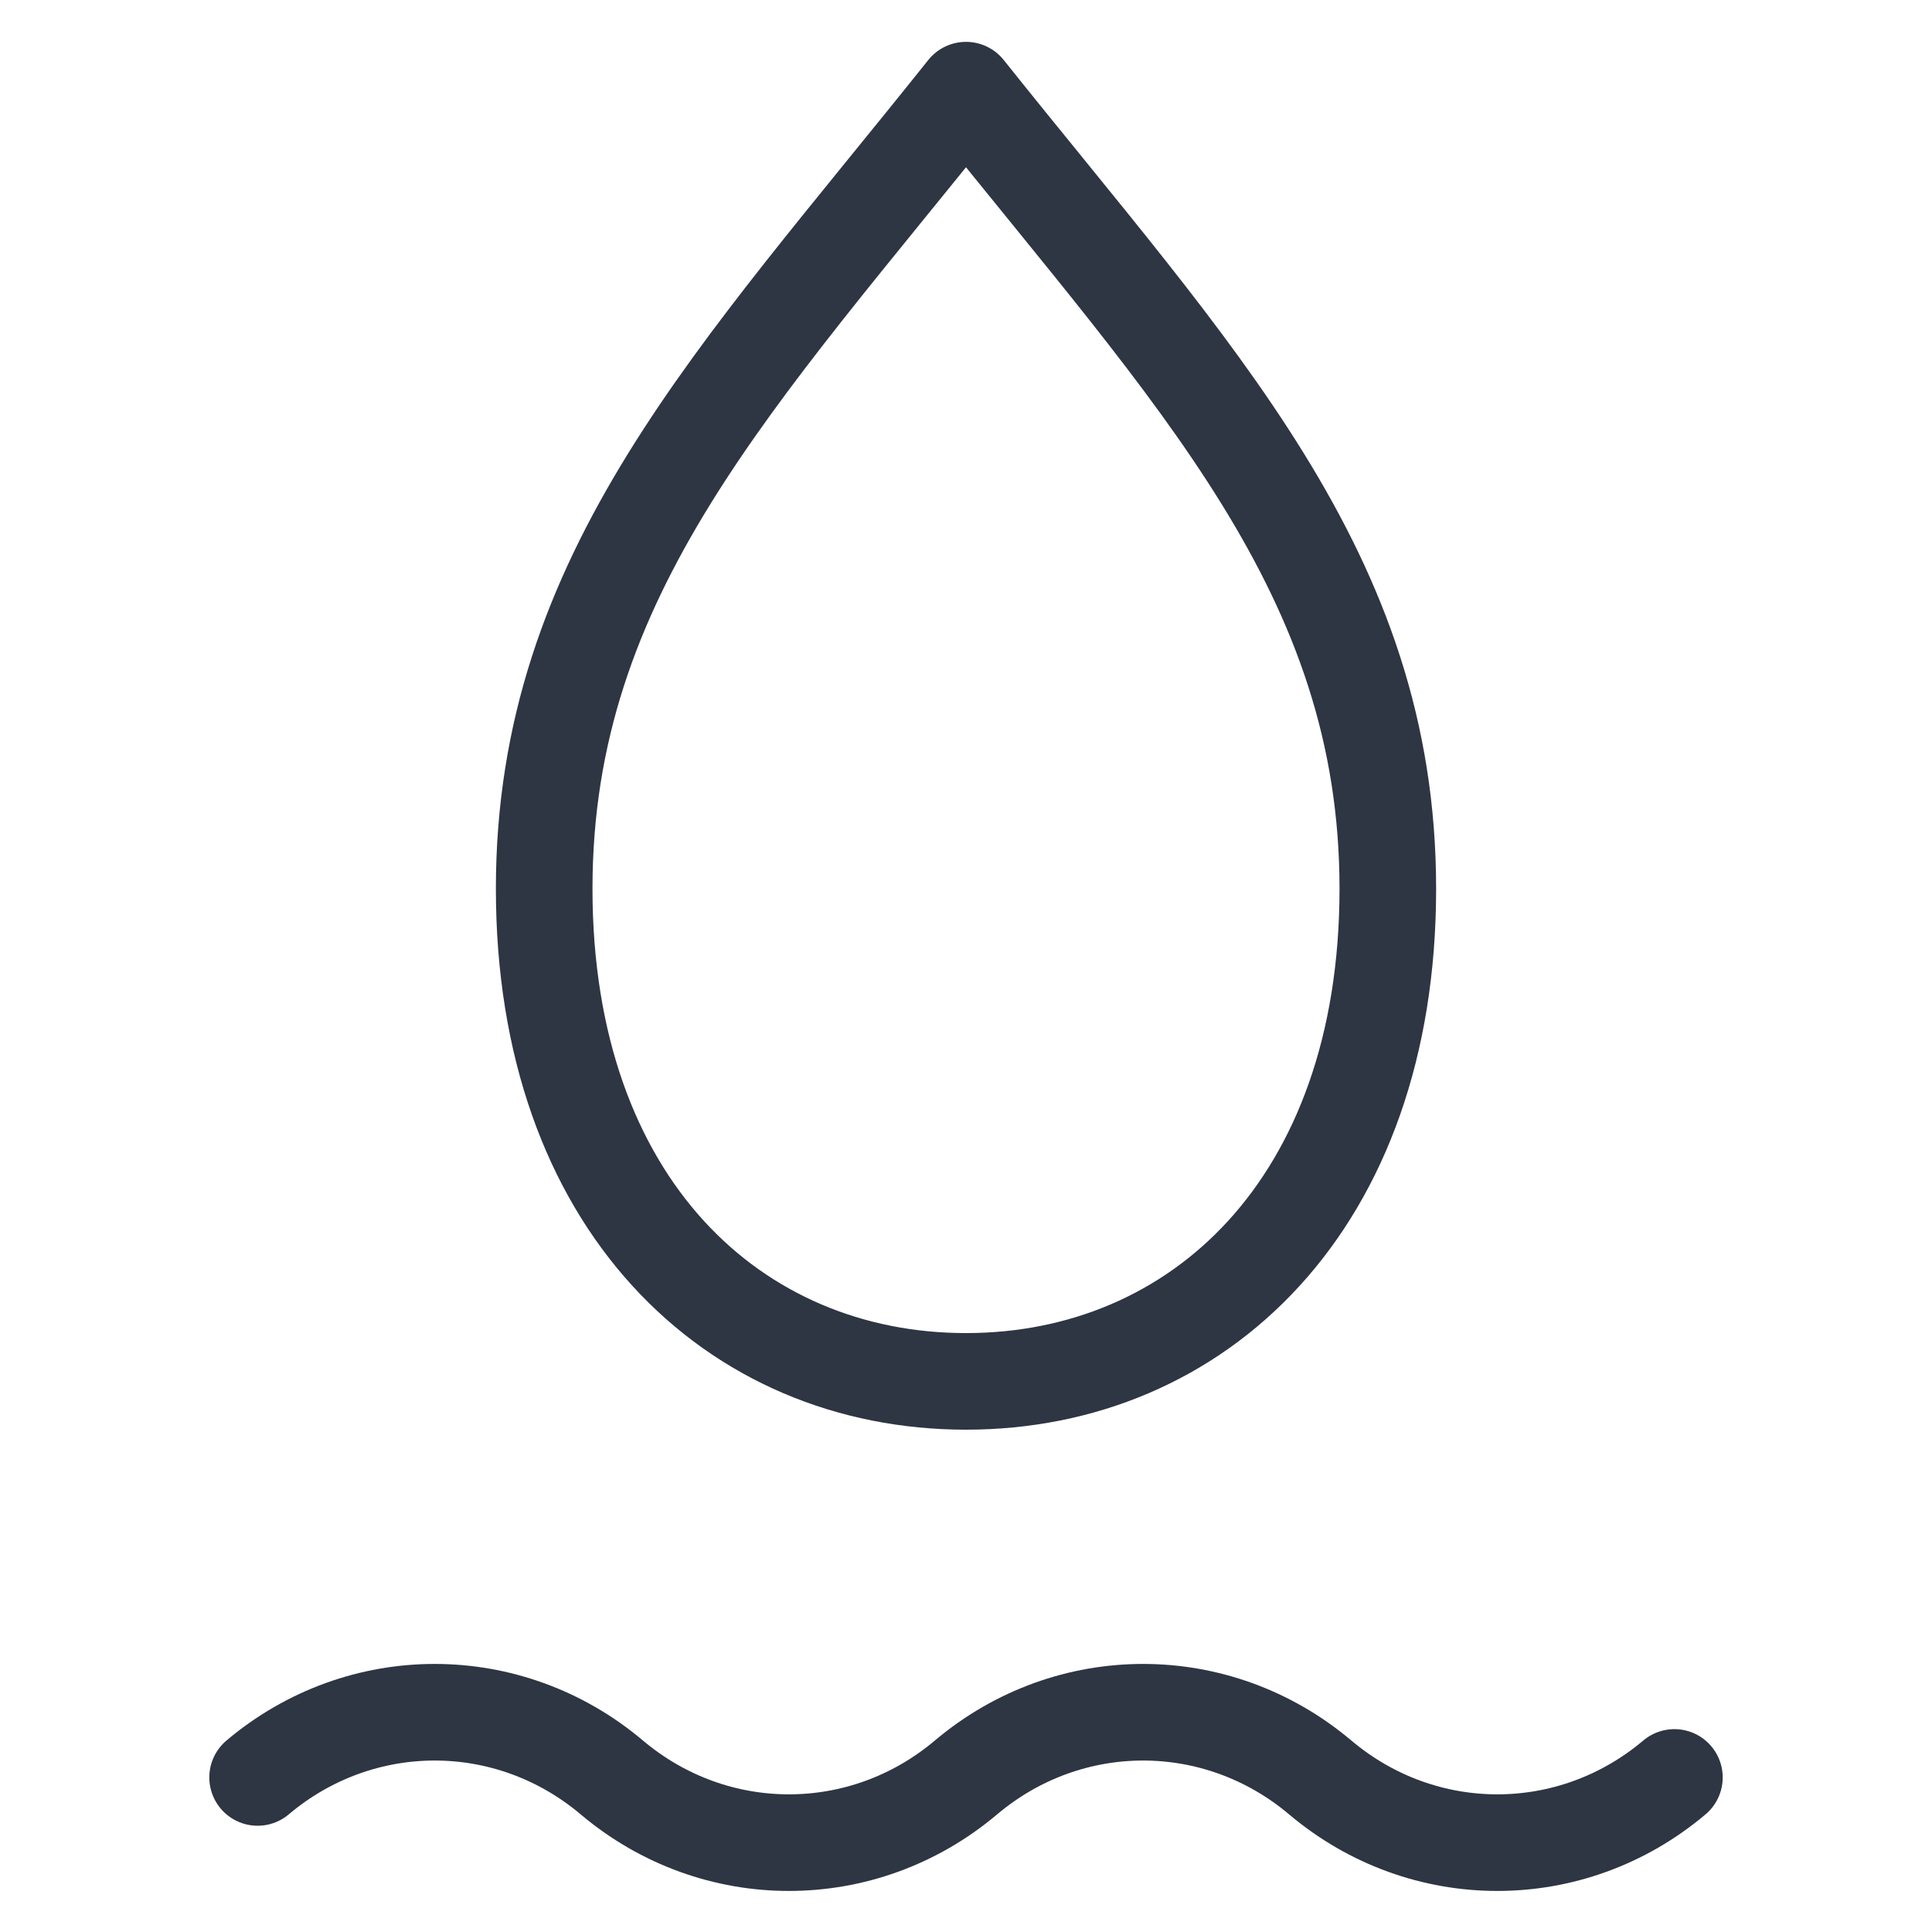
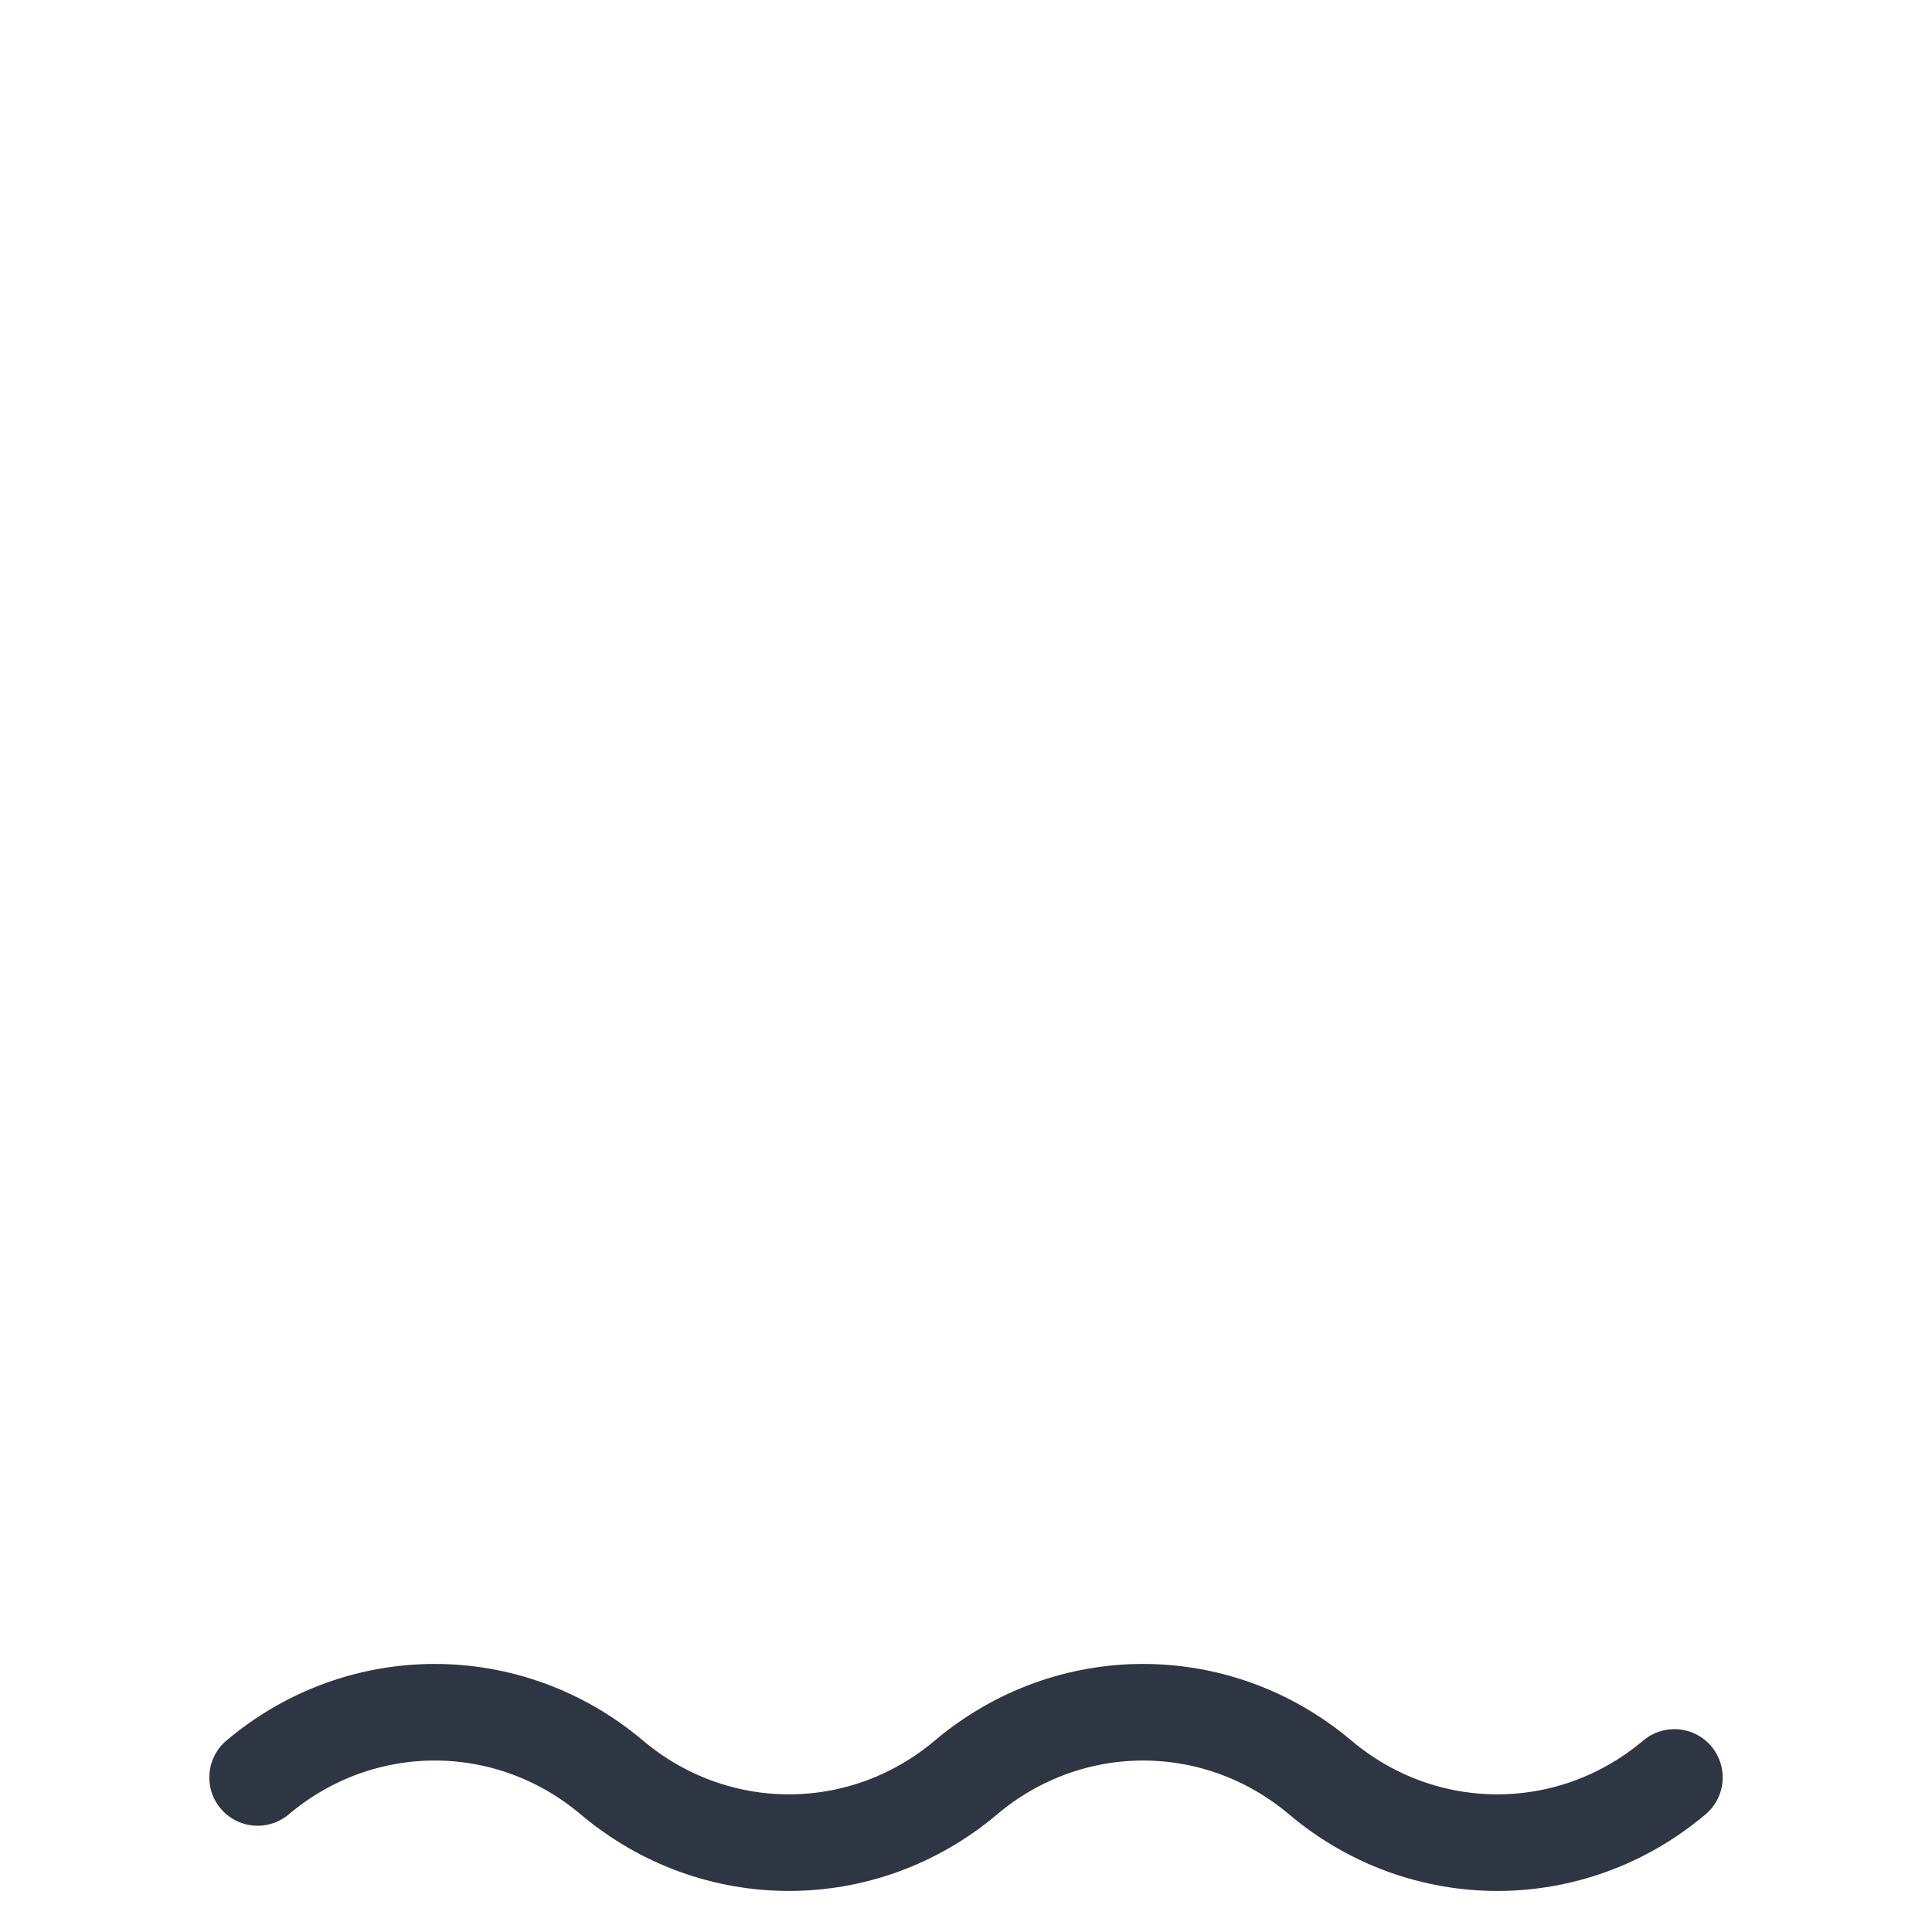
<svg xmlns="http://www.w3.org/2000/svg" version="1.1" id="icons" x="0px" y="0px" viewBox="0 0 60 60" style="enable-background:new 0 0 60 60;" xml:space="preserve">
  <style type="text/css">
	.st0{fill:none;stroke:#2E3543;stroke-width:3;stroke-linecap:round;stroke-linejoin:round;}
</style>
-   <path class="st0" d="M43.1,27.6c0,9.8-5.9,15.3-13.1,15.3s-13.1-5.5-13.1-15.3s6-15.9,13.1-24.8C37.1,11.7,43.1,17.8,43.1,27.6z" />
  <path class="st0" d="M52,55.2c-3.2,2.7-7.8,2.7-11,0c-3.2-2.7-7.8-2.7-11,0c-3.2,2.7-7.8,2.7-11,0c-3.2-2.7-7.8-2.7-11,0" />
</svg>